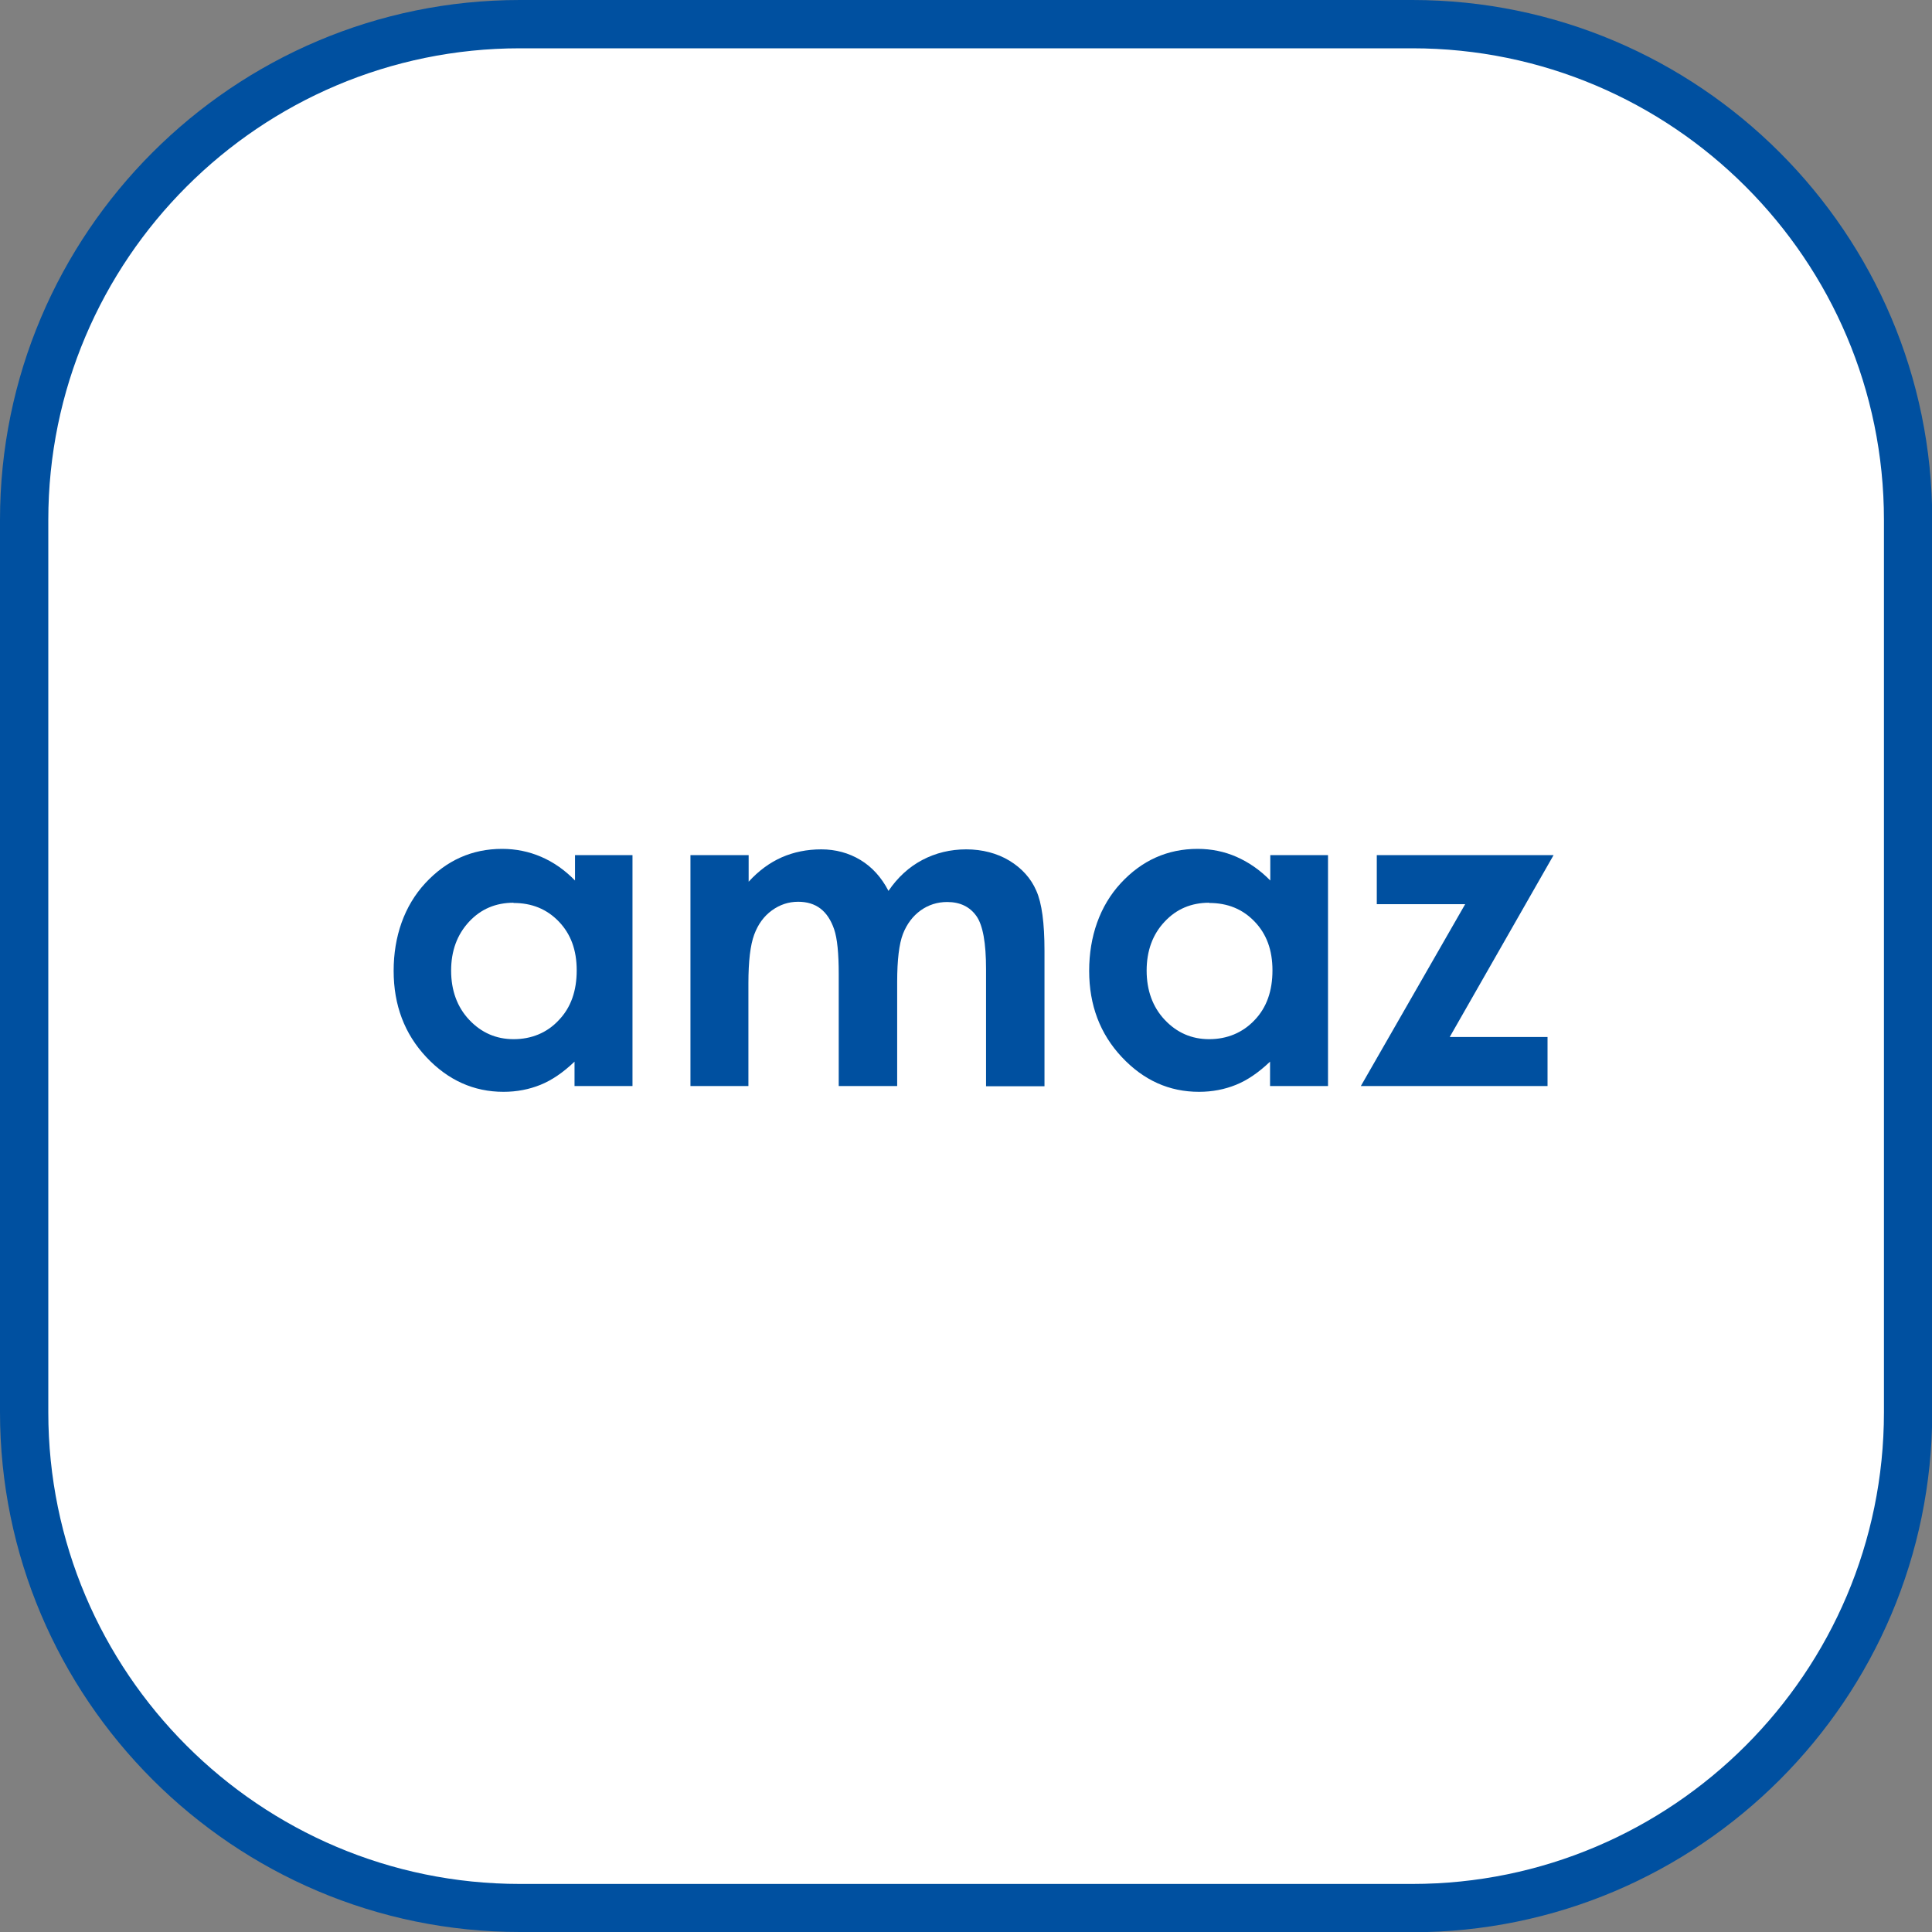
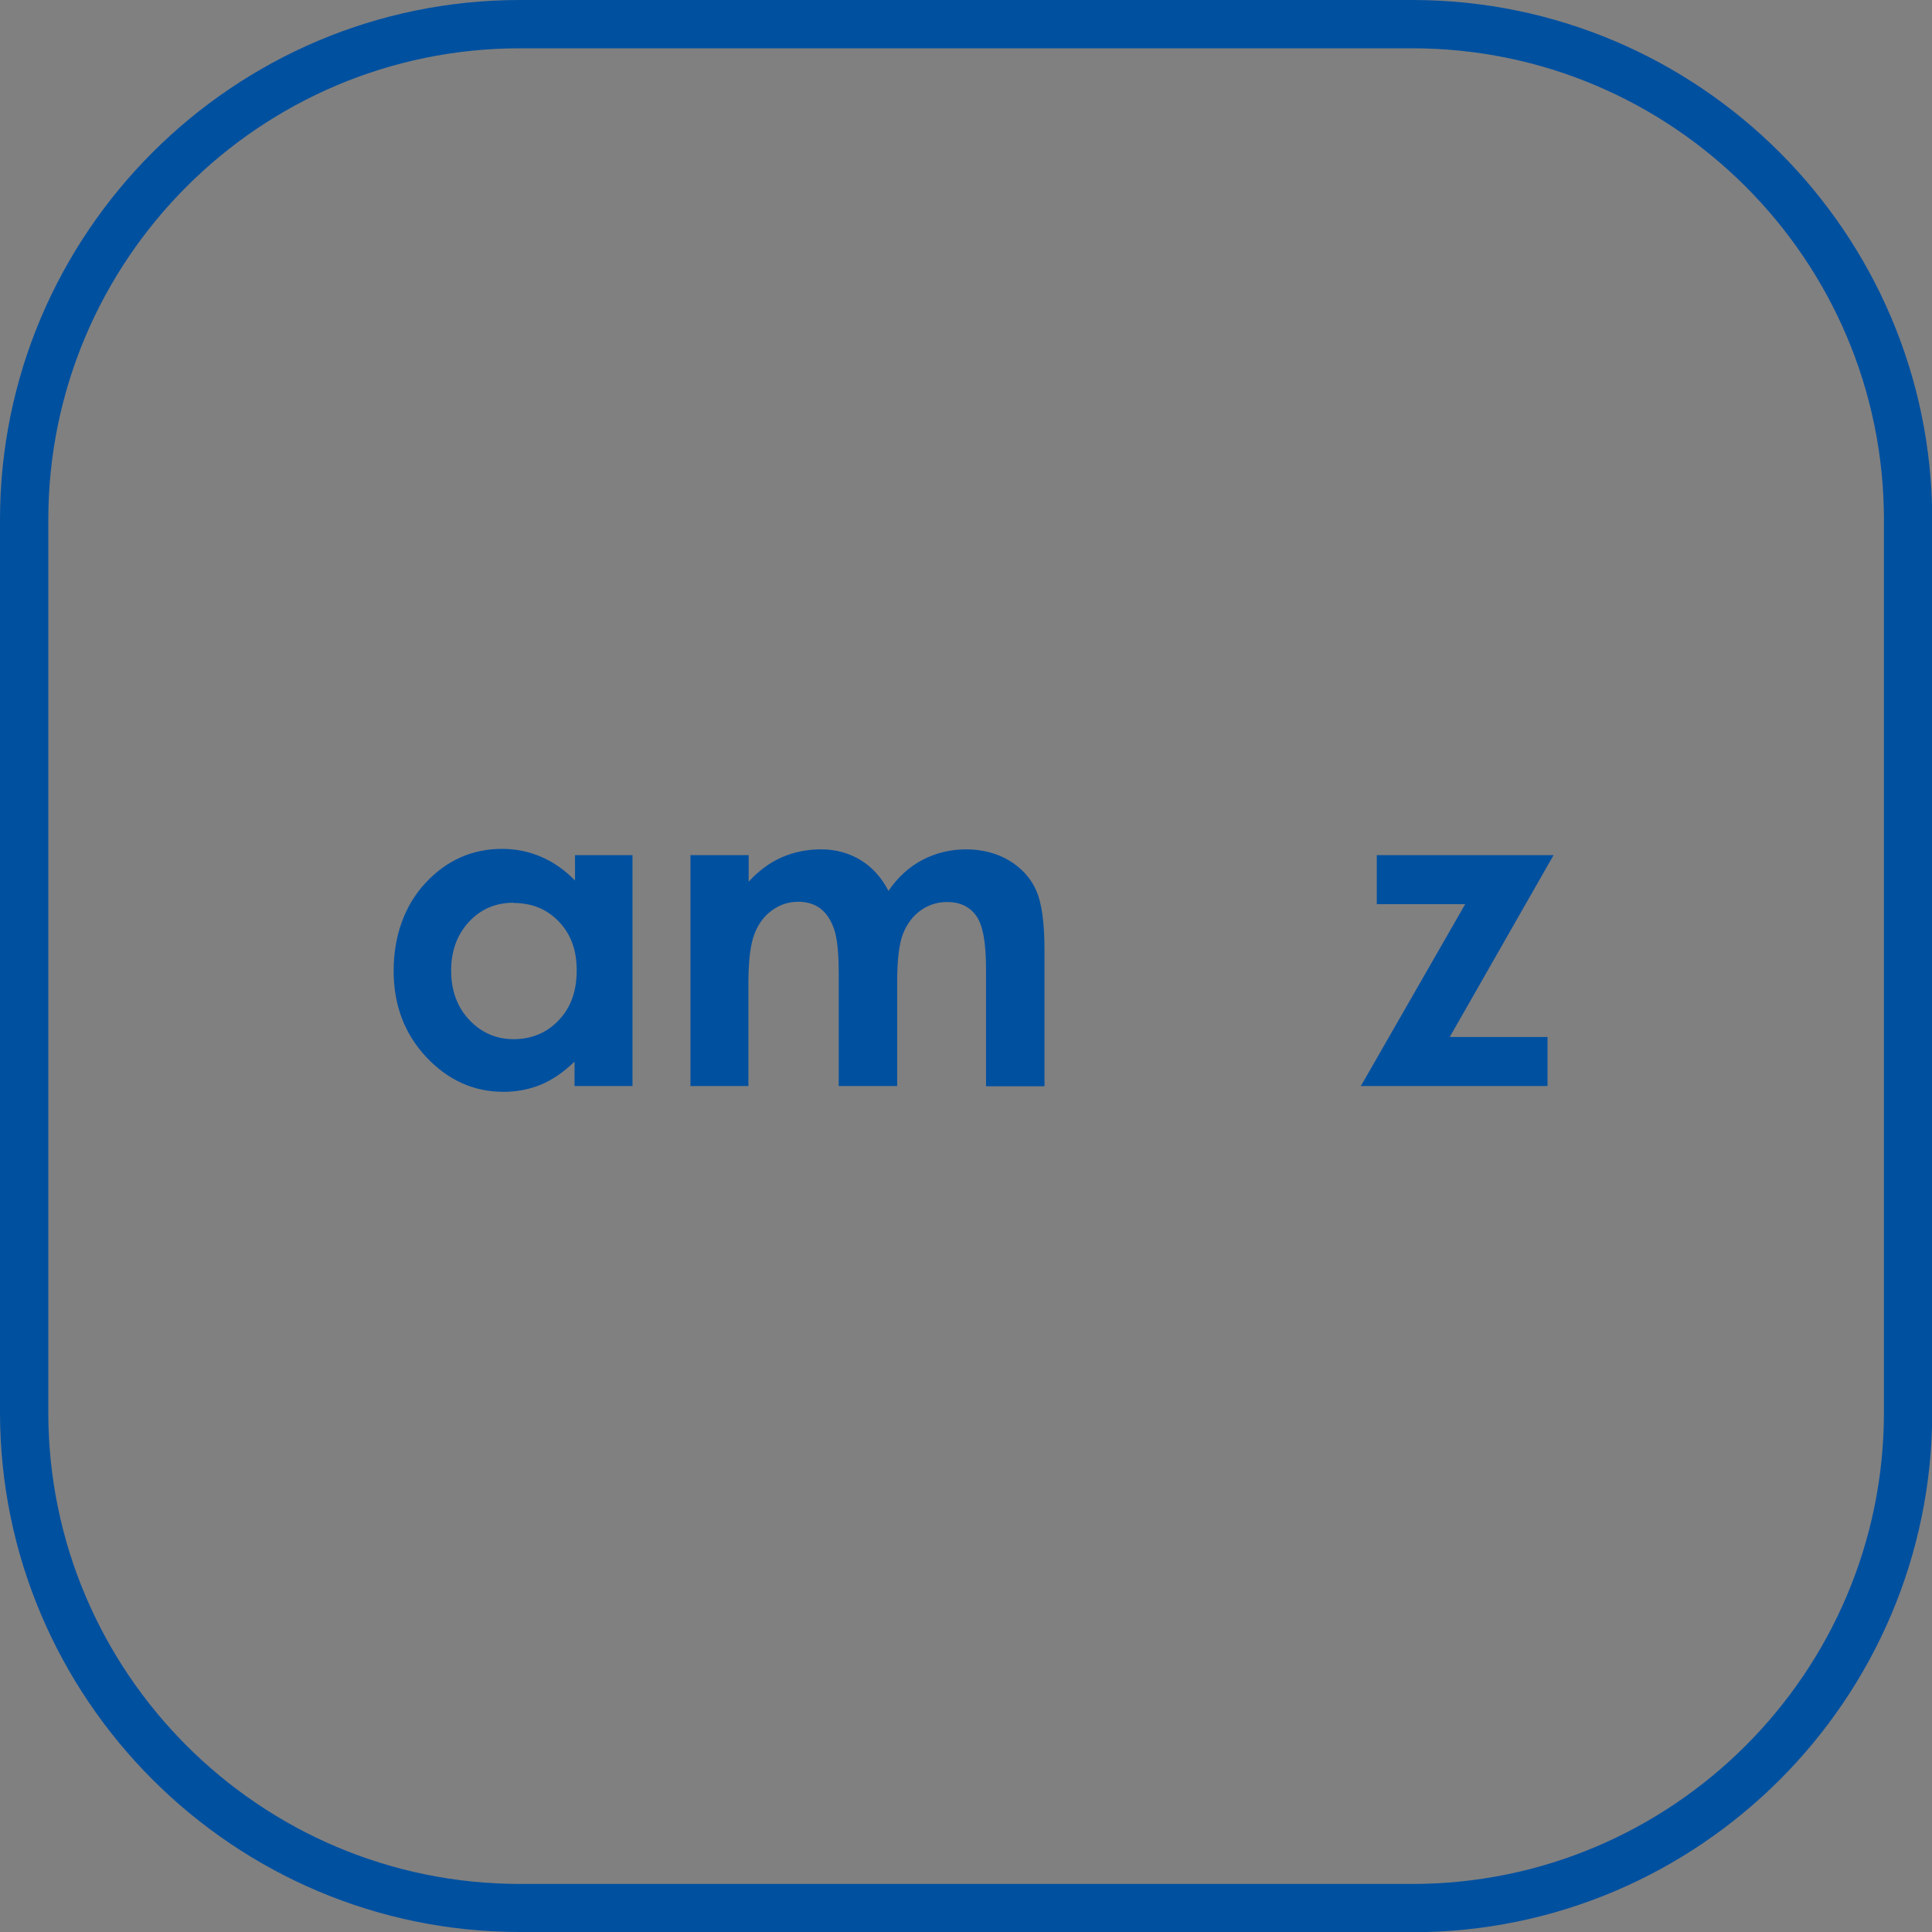
<svg xmlns="http://www.w3.org/2000/svg" viewBox="0 0 80 80">
  <rect x="0" y="0" width="80" height="80" fill="#808080" stroke="none" />
  <defs>
    <style>
      .c {
        fill: #0050a0;
      }

      .d {
        fill: #fff;
      }
    </style>
  </defs>
  <g id="a" data-name="Rahmen größenvariabel">
    <g>
-       <path class="d" d="M21.53,1h36.95c11.33,0,20.53,9.2,20.53,20.53v36.95c0,11.33-9.2,20.53-20.53,20.53H21.53c-11.33,0-20.53-9.2-20.53-20.53V21.53C1,10.2,10.2,1,21.53,1Z" />
-       <path class="c" d="M58.47,80H21.53c-11.87,0-21.53-9.66-21.53-21.53V21.53C0,9.66,9.66,0,21.53,0h36.95c11.87,0,21.53,9.66,21.53,21.53v36.95c0,11.87-9.66,21.53-21.53,21.53ZM21.53,2C10.76,2,2,10.76,2,21.53v36.95c0,10.77,8.76,19.53,19.53,19.53h36.95c10.77,0,19.53-8.76,19.53-19.53V21.53c0-10.77-8.76-19.53-19.53-19.53H21.53Z" />
+       <path class="c" d="M58.47,80H21.53c-11.87,0-21.53-9.66-21.53-21.53V21.53C0,9.66,9.66,0,21.53,0h36.95c11.87,0,21.53,9.66,21.53,21.53v36.95c0,11.87-9.66,21.53-21.53,21.53ZM21.53,2C10.76,2,2,10.76,2,21.53v36.95c0,10.77,8.76,19.53,19.53,19.53h36.95c10.77,0,19.53-8.76,19.53-19.53V21.53c0-10.77-8.76-19.53-19.53-19.53H21.53" />
    </g>
  </g>
  <g id="b" data-name="Wörter größenvariabel">
    <g>
      <path class="c" d="M23.79,35.41h2.4v9.56h-2.4v-1.01c-.47.45-.94.77-1.41.96s-.98.29-1.53.29c-1.23,0-2.3-.48-3.2-1.44-.9-.96-1.35-2.15-1.35-3.57s.44-2.69,1.31-3.63,1.93-1.42,3.18-1.42c.57,0,1.11.11,1.62.33s.97.54,1.4.98v-1.05ZM21.27,37.38c-.74,0-1.36.26-1.85.79s-.74,1.2-.74,2.02.25,1.51.75,2.04c.5.53,1.11.8,1.84.8s1.38-.26,1.87-.79c.5-.52.74-1.21.74-2.06s-.25-1.51-.74-2.02c-.5-.52-1.12-.77-1.88-.77Z" />
      <path class="c" d="M28.6,35.41h2.4v1.1c.41-.45.87-.79,1.37-1.01s1.05-.33,1.64-.33,1.14.15,1.62.44c.48.29.87.72,1.16,1.28.38-.56.85-.99,1.4-1.28.55-.29,1.16-.44,1.82-.44s1.28.16,1.79.47.89.73,1.11,1.24c.23.51.34,1.34.34,2.49v5.61h-2.42v-4.85c0-1.08-.13-1.82-.4-2.2s-.67-.58-1.21-.58c-.41,0-.78.12-1.1.35s-.57.56-.73.97-.24,1.08-.24,1.99v4.31h-2.42v-4.63c0-.86-.06-1.48-.19-1.86s-.32-.67-.57-.86c-.25-.19-.56-.28-.92-.28-.4,0-.76.12-1.09.36-.33.24-.57.57-.73,1s-.24,1.1-.24,2.02v4.25h-2.4v-9.56Z" />
-       <path class="c" d="M52.59,35.41h2.4v9.56h-2.4v-1.01c-.47.45-.94.77-1.41.96s-.98.29-1.53.29c-1.24,0-2.3-.48-3.2-1.44-.9-.96-1.35-2.15-1.35-3.57s.44-2.69,1.31-3.63,1.93-1.42,3.18-1.42c.57,0,1.11.11,1.61.33.5.22.97.54,1.4.98v-1.05ZM50.07,37.38c-.74,0-1.36.26-1.85.79-.49.52-.74,1.2-.74,2.02s.25,1.51.75,2.04,1.11.8,1.84.8,1.38-.26,1.88-.79c.5-.52.74-1.21.74-2.06s-.25-1.51-.74-2.02c-.5-.52-1.12-.77-1.88-.77Z" />
      <path class="c" d="M57.01,35.41h7.32l-4.3,7.53h4.05v2.03h-7.73l4.32-7.53h-3.66v-2.03Z" />
    </g>
  </g>
</svg>